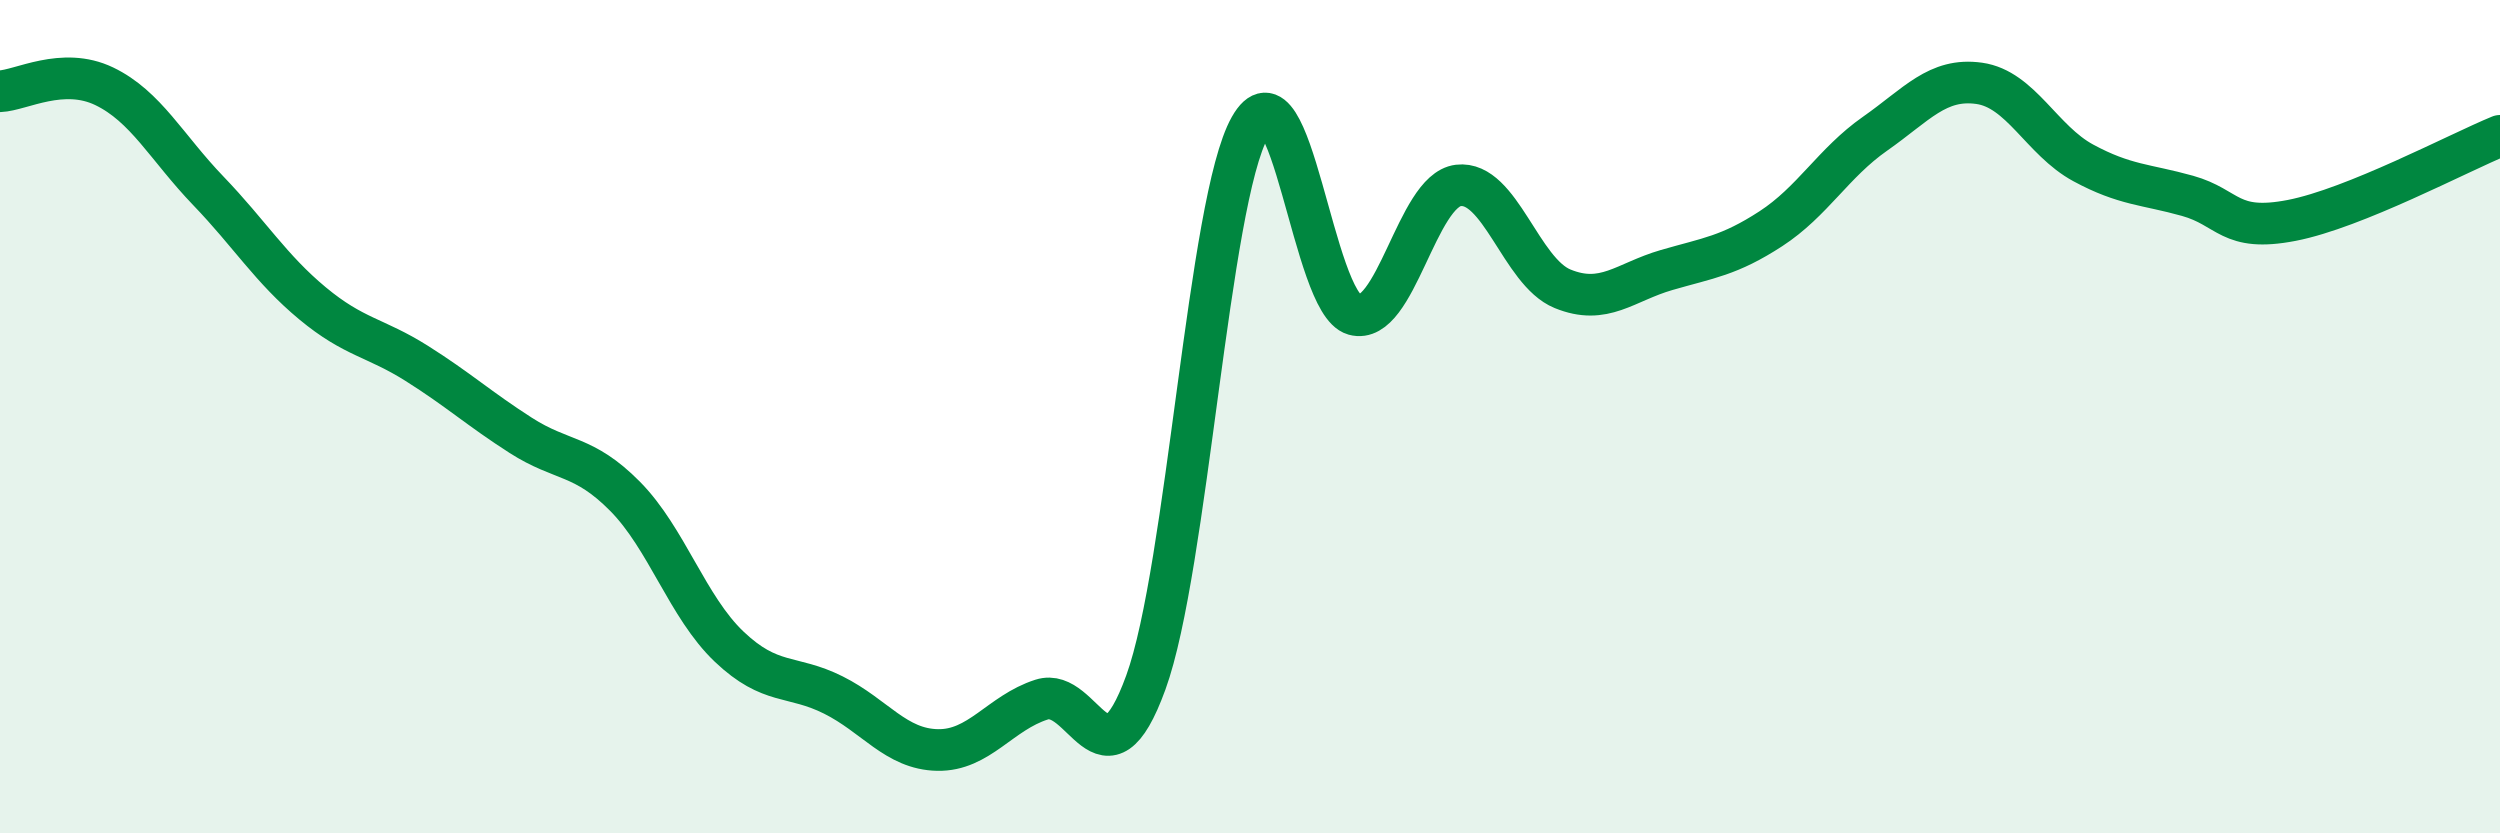
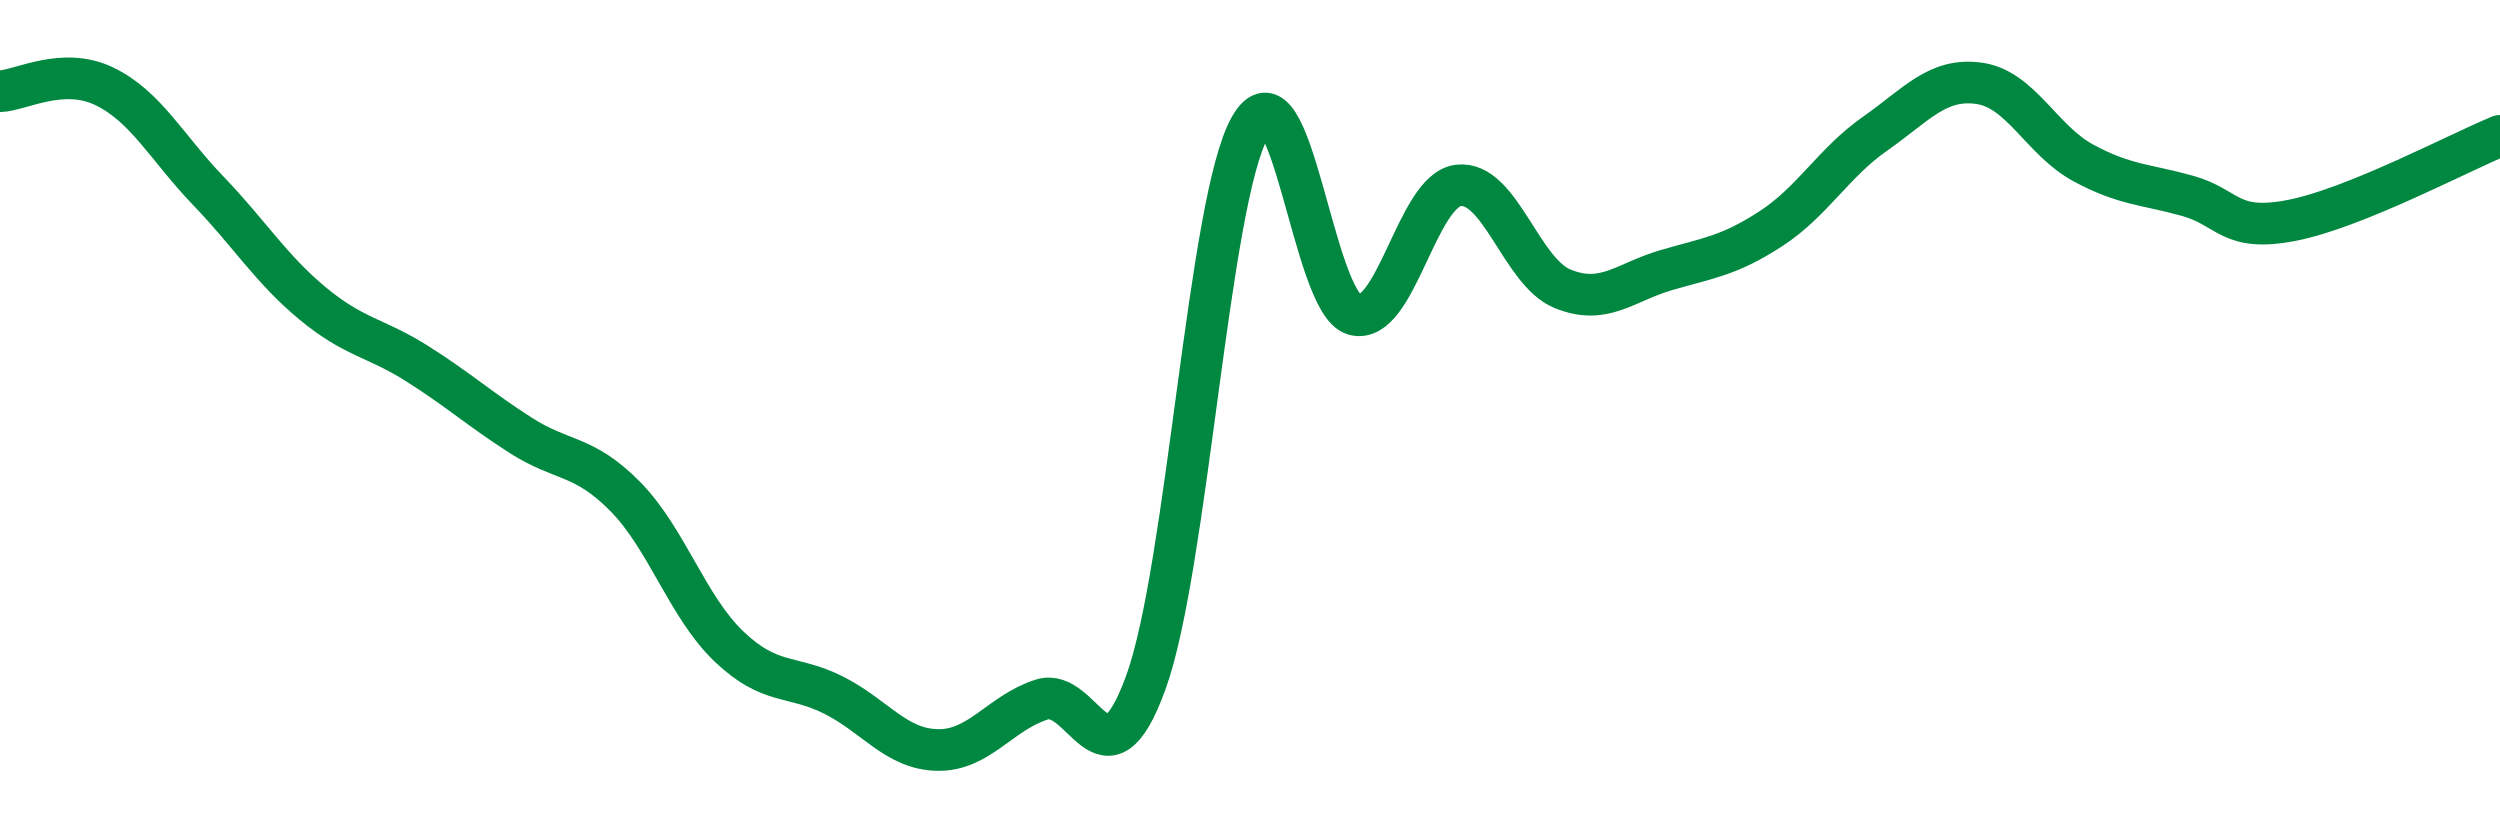
<svg xmlns="http://www.w3.org/2000/svg" width="60" height="20" viewBox="0 0 60 20">
-   <path d="M 0,2.19 C 0.5,2.17 1.5,1.59 2.5,2.07 C 3.5,2.55 4,3.54 5,4.58 C 6,5.62 6.5,6.45 7.5,7.28 C 8.5,8.11 9,8.09 10,8.72 C 11,9.35 11.5,9.81 12.5,10.45 C 13.5,11.09 14,10.9 15,11.91 C 16,12.92 16.5,14.57 17.5,15.52 C 18.5,16.47 19,16.18 20,16.68 C 21,17.18 21.5,17.98 22.5,18 C 23.5,18.02 24,17.11 25,16.79 C 26,16.47 26.5,19.13 27.5,16.38 C 28.5,13.63 29,4.82 30,3.05 C 31,1.28 31.5,7.27 32.5,7.55 C 33.5,7.83 34,4.57 35,4.45 C 36,4.33 36.5,6.52 37.5,6.93 C 38.5,7.34 39,6.77 40,6.48 C 41,6.19 41.5,6.14 42.5,5.49 C 43.5,4.84 44,3.91 45,3.21 C 46,2.51 46.5,1.86 47.5,2 C 48.5,2.14 49,3.37 50,3.91 C 51,4.45 51.5,4.42 52.5,4.7 C 53.5,4.98 53.5,5.58 55,5.29 C 56.5,5 59,3.67 60,3.26L60 20L0 20Z" fill="#008740" opacity="0.1" stroke-linecap="round" stroke-linejoin="round" />
  <path d="M 0,2.19 C 0.5,2.17 1.5,1.59 2.5,2.07 C 3.5,2.55 4,3.54 5,4.58 C 6,5.62 6.5,6.45 7.5,7.28 C 8.5,8.11 9,8.09 10,8.72 C 11,9.35 11.5,9.81 12.5,10.45 C 13.5,11.09 14,10.9 15,11.91 C 16,12.92 16.5,14.57 17.5,15.52 C 18.5,16.47 19,16.18 20,16.68 C 21,17.18 21.5,17.98 22.5,18 C 23.5,18.02 24,17.11 25,16.79 C 26,16.47 26.5,19.13 27.5,16.38 C 28.5,13.63 29,4.82 30,3.05 C 31,1.28 31.5,7.27 32.5,7.55 C 33.5,7.83 34,4.57 35,4.45 C 36,4.33 36.5,6.52 37.5,6.93 C 38.5,7.34 39,6.77 40,6.48 C 41,6.19 41.5,6.14 42.5,5.49 C 43.5,4.84 44,3.91 45,3.21 C 46,2.51 46.5,1.86 47.5,2 C 48.5,2.14 49,3.37 50,3.91 C 51,4.45 51.5,4.42 52.5,4.7 C 53.5,4.98 53.5,5.58 55,5.29 C 56.5,5 59,3.67 60,3.26" stroke="#008740" stroke-width="1" fill="none" stroke-linecap="round" stroke-linejoin="round" />
</svg>